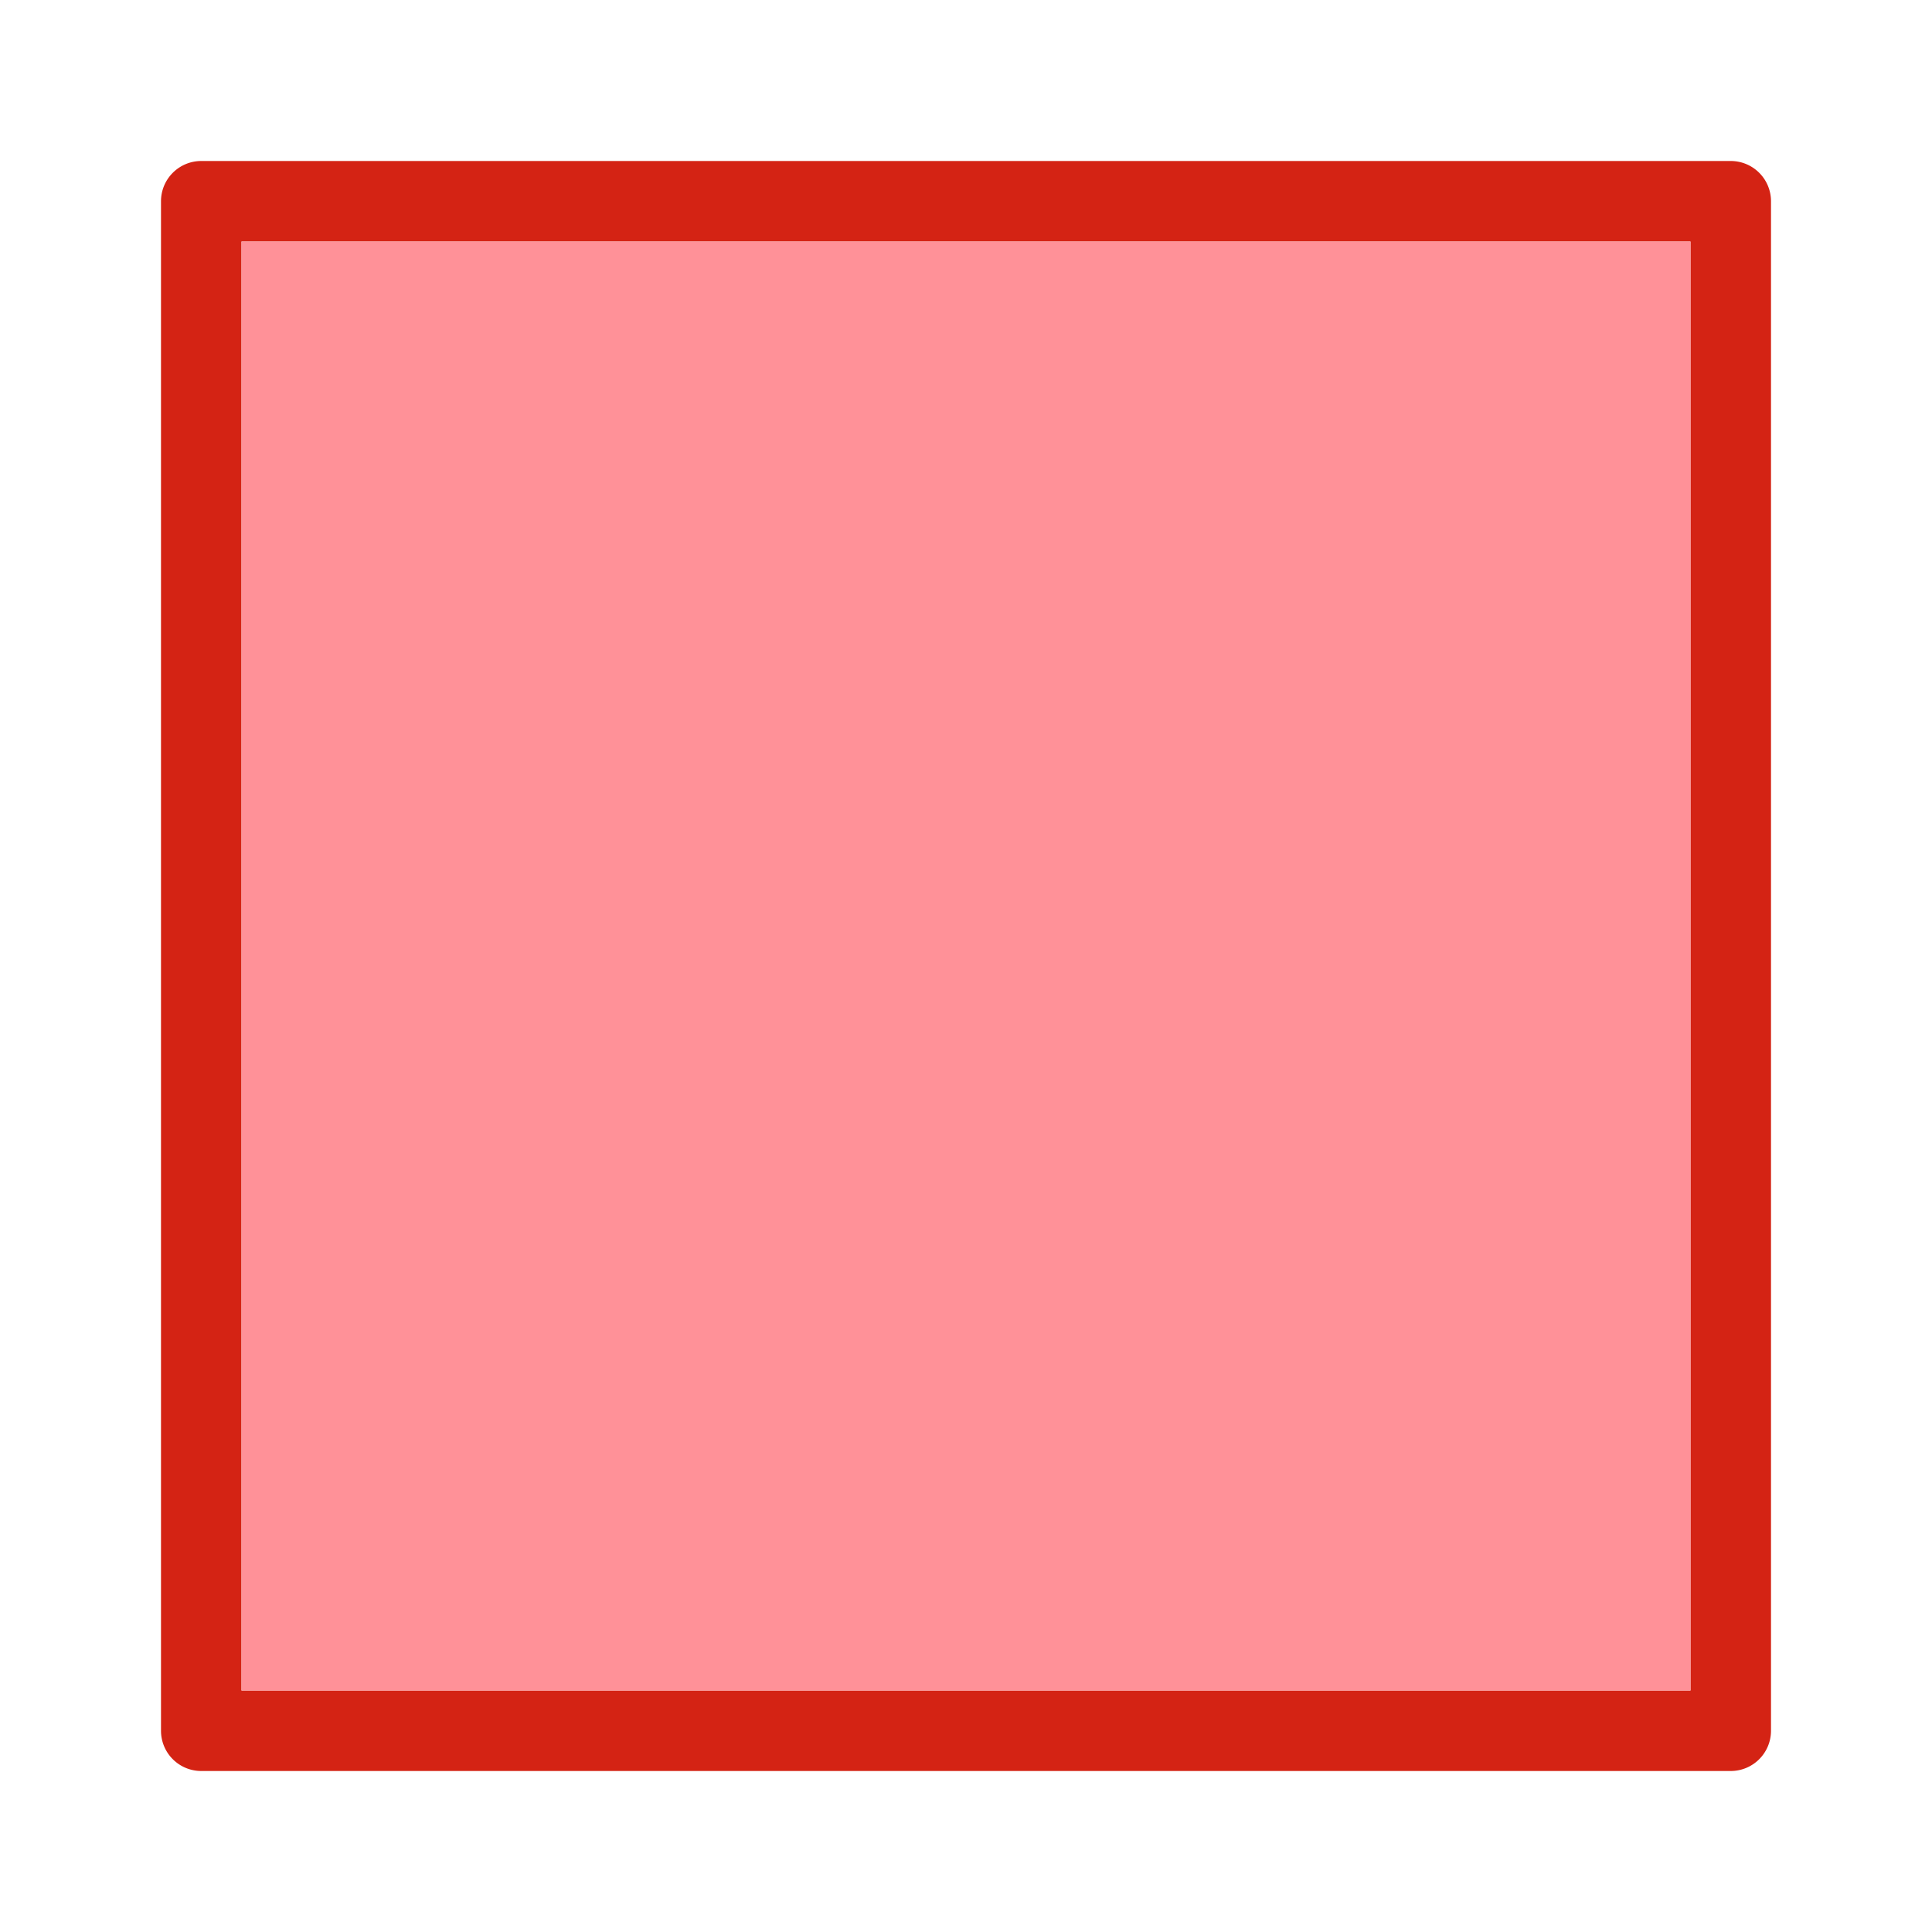
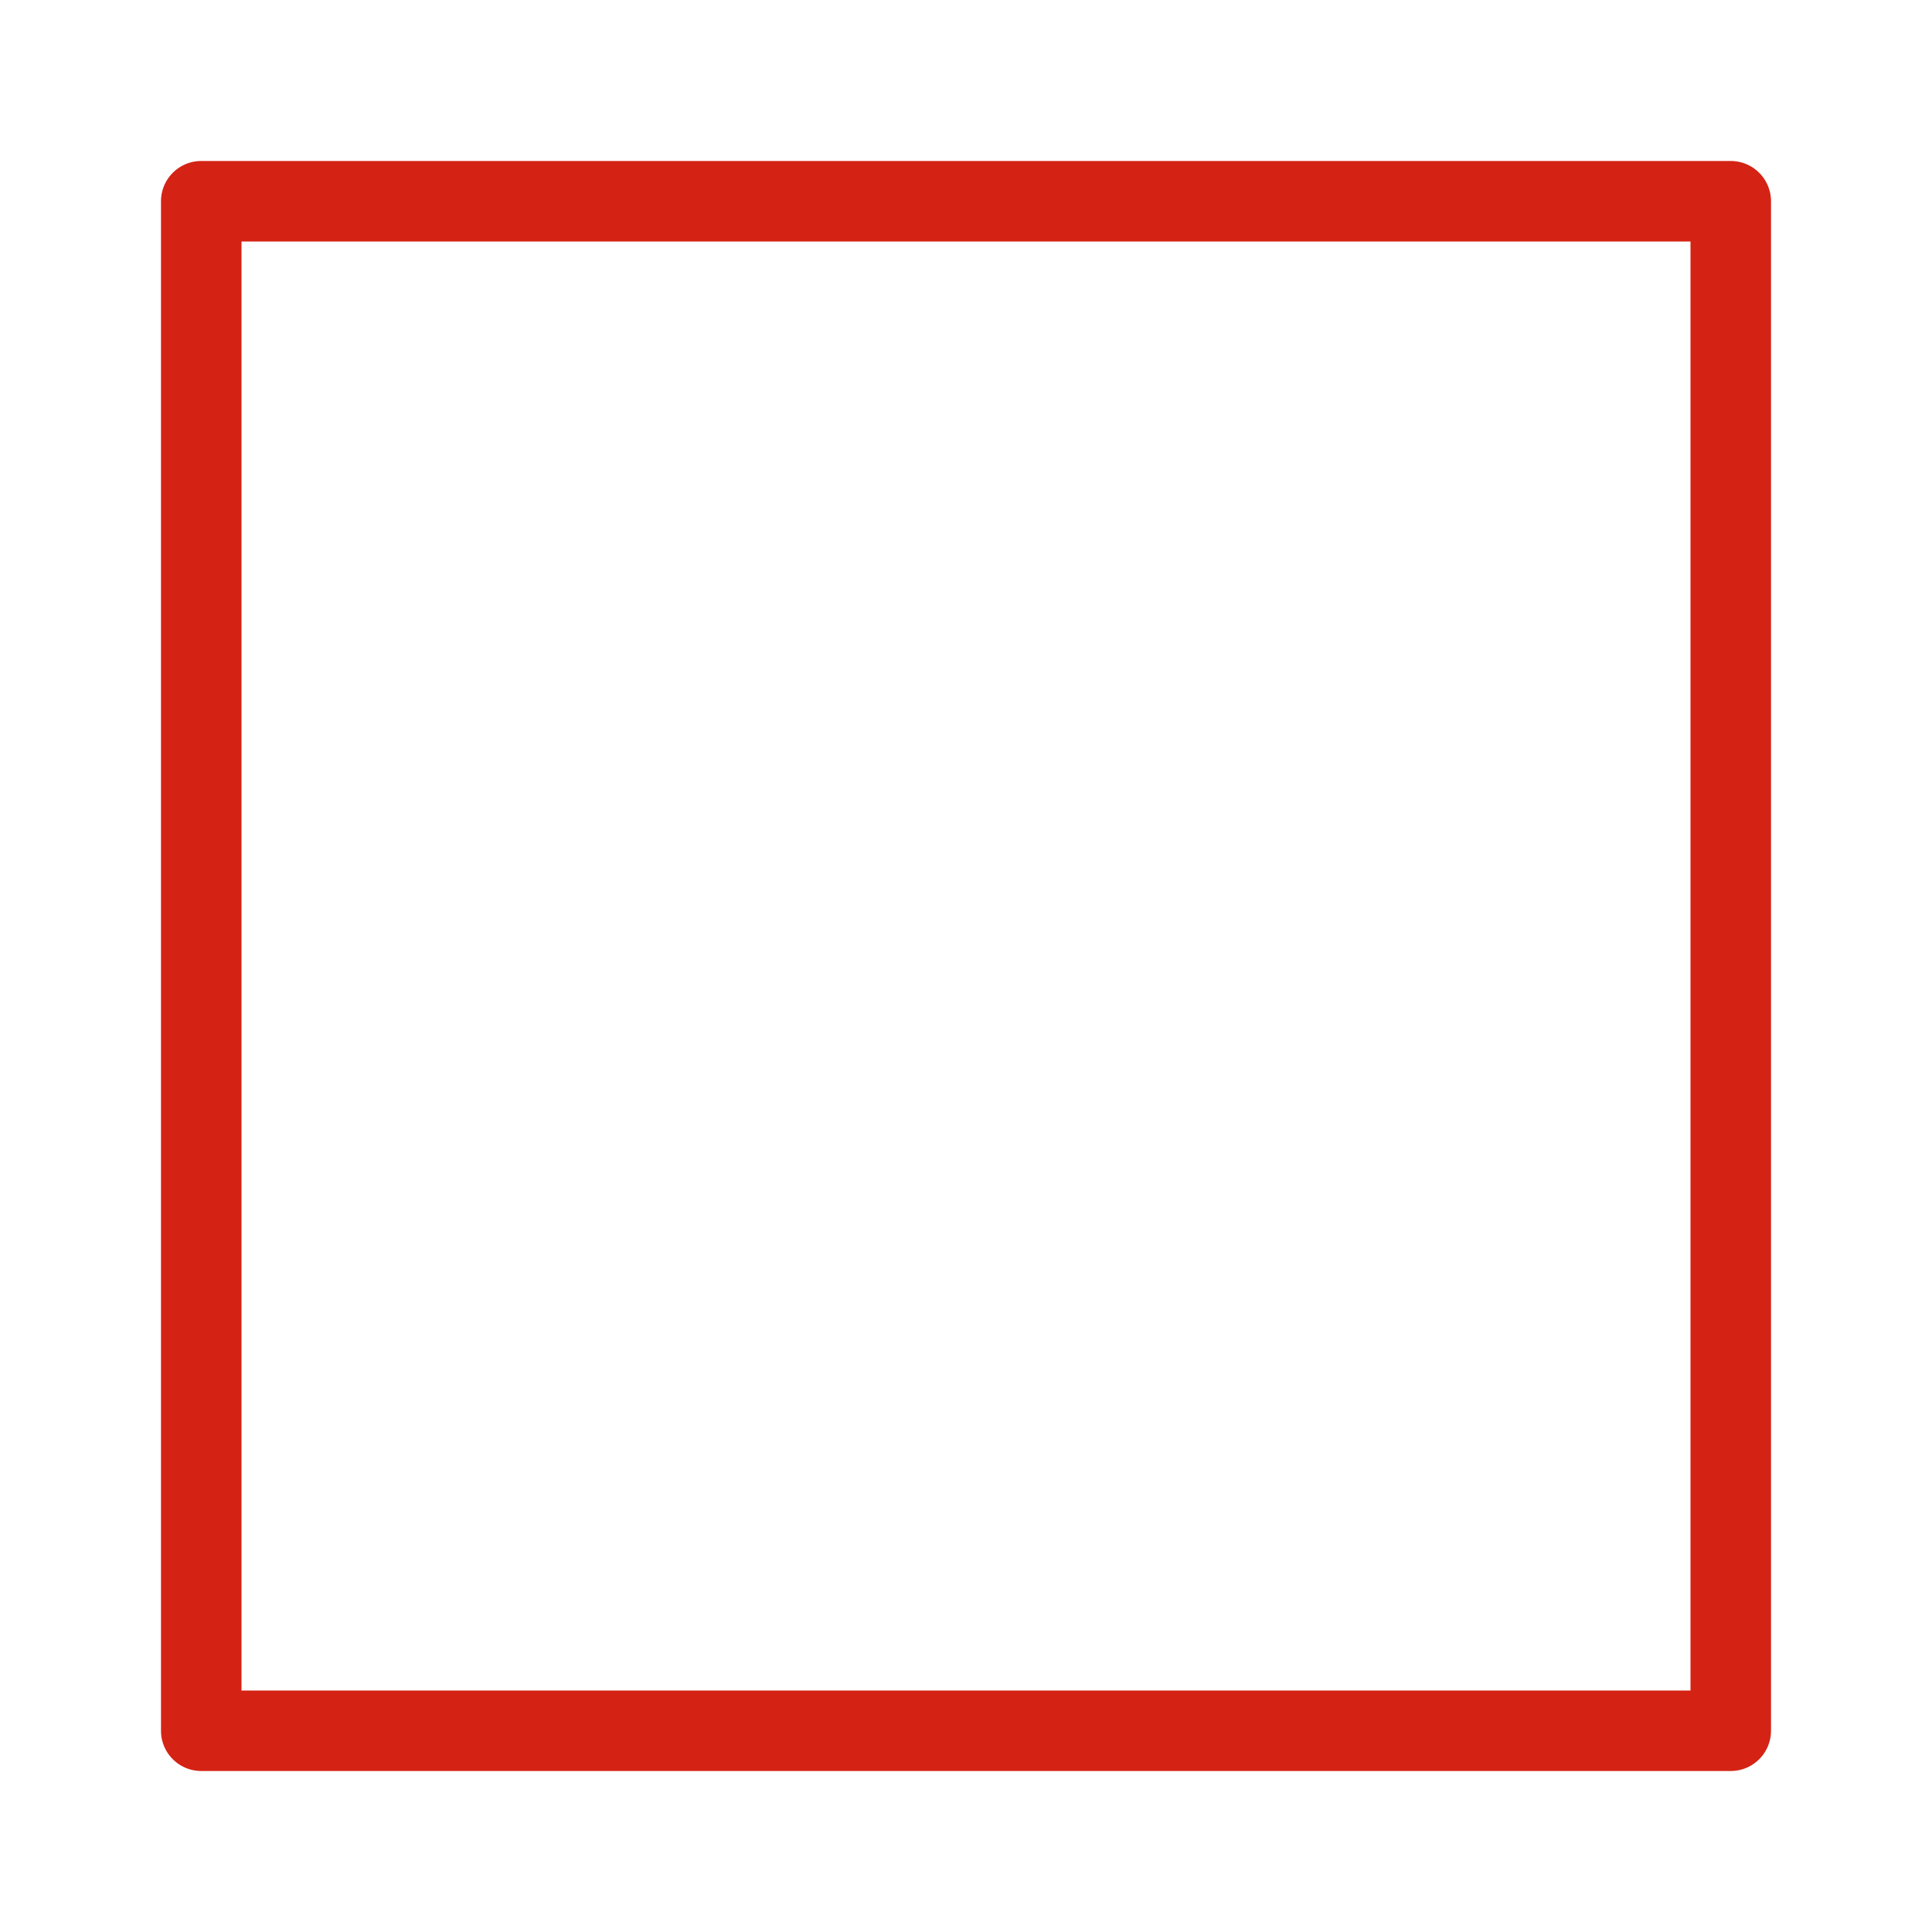
<svg xmlns="http://www.w3.org/2000/svg" version="1.1" viewBox="0 0 24 24">
-   <path d="m2.5 2a.5.5 0 0 0 -.5.5v19a.5.5 0 0 0 .5.5h19a.5.5 0 0 0 .5-.5v-19a.5.5 0 0 0 -.5-.5zm.5 1h18v18h-18z" fill="#d42314" />
-   <path d="m3 3v18h18v-18z" fill="#ff9198" />
+   <path d="m2.5 2a.5.5 0 0 0 -.5.5v19a.5.5 0 0 0 .5.5h19a.5.5 0 0 0 .5-.5v-19a.5.5 0 0 0 -.5-.5zm.5 1h18v18h-18" fill="#d42314" />
</svg>